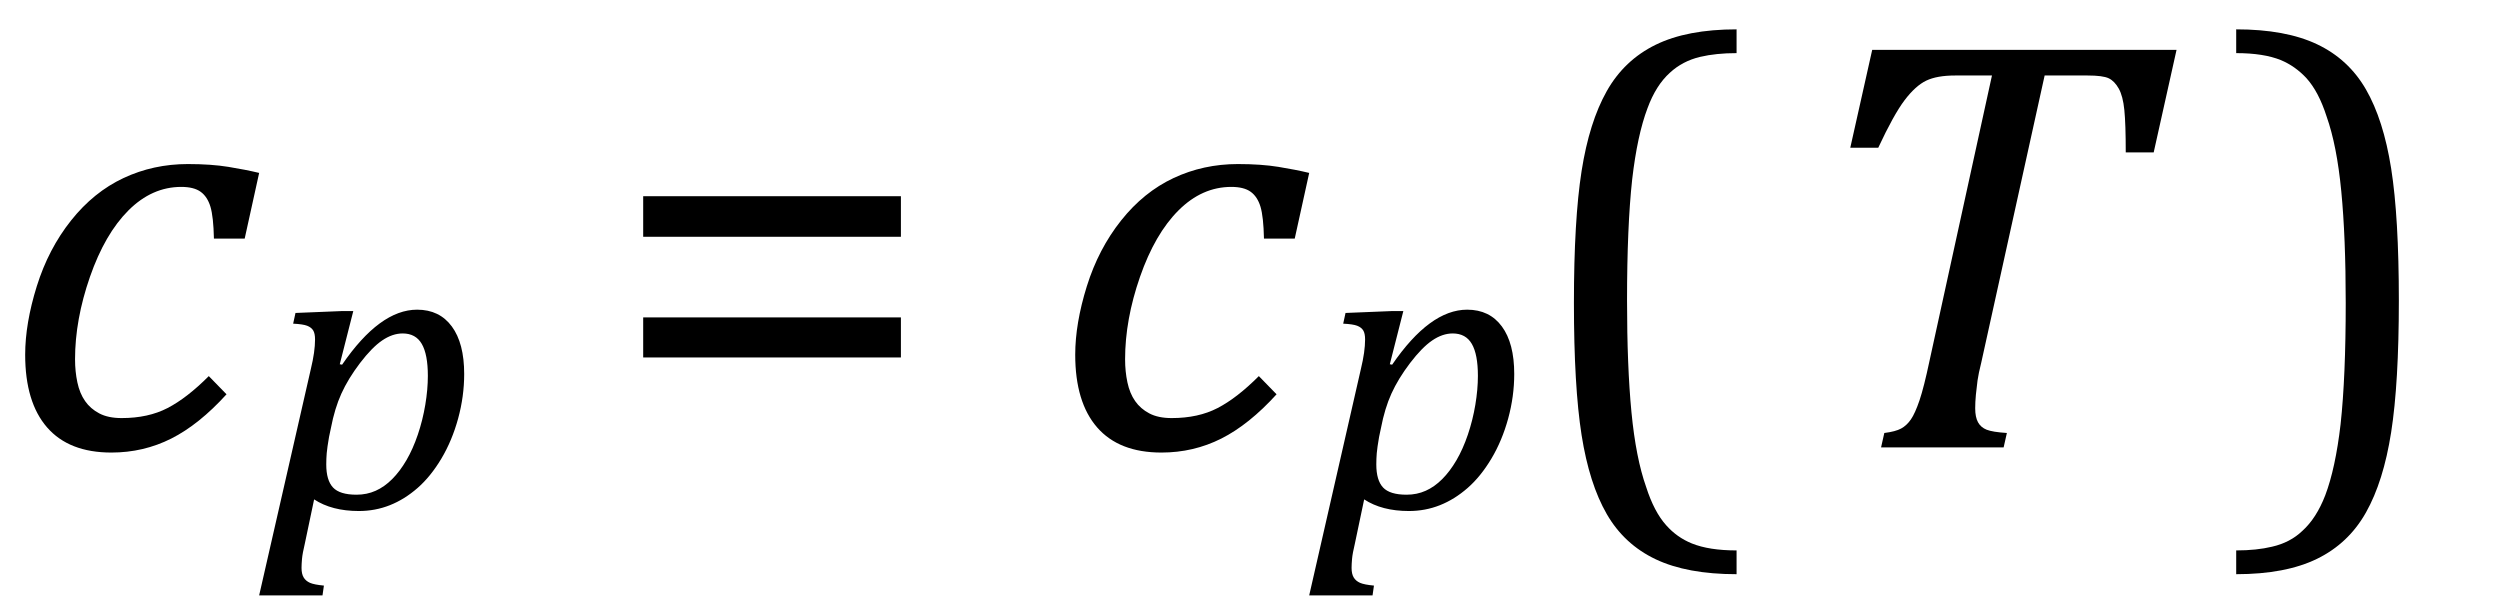
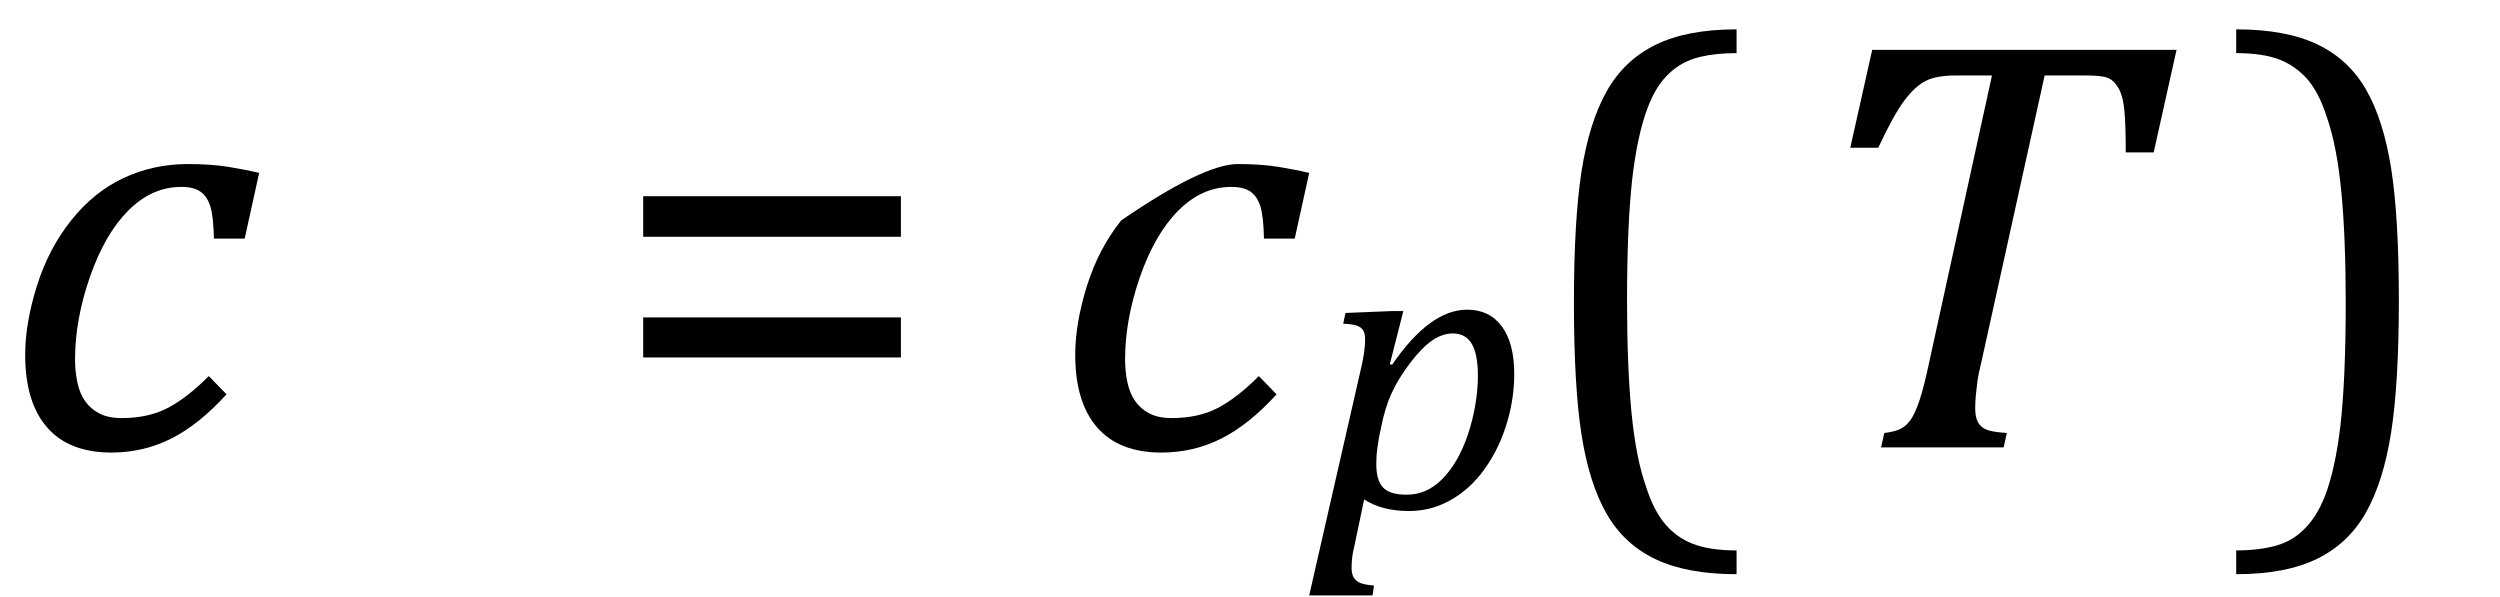
<svg xmlns="http://www.w3.org/2000/svg" stroke-dasharray="none" shape-rendering="auto" font-family="'Dialog'" width="83.813" text-rendering="auto" fill-opacity="1" contentScriptType="text/ecmascript" color-interpolation="auto" color-rendering="auto" preserveAspectRatio="xMidYMid meet" font-size="12" fill="black" stroke="black" image-rendering="auto" stroke-miterlimit="10" zoomAndPan="magnify" version="1.0" stroke-linecap="square" stroke-linejoin="miter" contentStyleType="text/css" font-style="normal" height="20" stroke-width="1" stroke-dashoffset="0" font-weight="normal" stroke-opacity="1" y="-5">
  <defs id="genericDefs" />
  <g>
    <g text-rendering="optimizeLegibility" transform="translate(0,15)" color-rendering="optimizeQuality" color-interpolation="linearRGB" image-rendering="optimizeQuality">
      <path d="M7.172 -7 Q7.156 -7.734 7.055 -8.07 Q6.953 -8.406 6.727 -8.57 Q6.5 -8.734 6.078 -8.734 Q5.094 -8.734 4.305 -7.945 Q3.516 -7.156 3.016 -5.719 Q2.516 -4.281 2.516 -2.953 Q2.516 -2.547 2.594 -2.18 Q2.672 -1.812 2.852 -1.555 Q3.031 -1.297 3.328 -1.141 Q3.625 -0.984 4.078 -0.984 Q4.969 -0.984 5.617 -1.32 Q6.266 -1.656 7 -2.391 L7.594 -1.781 Q6.672 -0.766 5.742 -0.297 Q4.812 0.172 3.734 0.172 Q2.312 0.172 1.578 -0.672 Q0.844 -1.516 0.844 -3.109 Q0.844 -4.156 1.234 -5.406 Q1.625 -6.656 2.383 -7.609 Q3.141 -8.562 4.141 -9.031 Q5.141 -9.5 6.297 -9.5 Q7.078 -9.5 7.656 -9.406 Q8.234 -9.312 8.688 -9.203 L8.203 -7 L7.172 -7 Z" stroke="none" />
    </g>
    <g text-rendering="optimizeLegibility" transform="translate(8.75,17.023)" color-rendering="optimizeQuality" color-interpolation="linearRGB" image-rendering="optimizeQuality">
-       <path d="M1.469 1.203 Q1.391 1.531 1.375 1.711 Q1.359 1.891 1.359 2.016 Q1.359 2.219 1.43 2.336 Q1.5 2.453 1.641 2.516 Q1.781 2.578 2.109 2.609 L2.062 2.938 L-0.062 2.938 L1.672 -4.656 Q1.812 -5.234 1.812 -5.641 Q1.812 -5.844 1.75 -5.945 Q1.688 -6.047 1.547 -6.102 Q1.406 -6.156 1.078 -6.172 L1.156 -6.531 L2.703 -6.594 L3.094 -6.594 L2.641 -4.812 L2.719 -4.797 Q3.984 -6.641 5.234 -6.641 Q5.984 -6.641 6.398 -6.078 Q6.812 -5.516 6.812 -4.484 Q6.812 -3.734 6.609 -2.992 Q6.406 -2.25 6.047 -1.648 Q5.688 -1.047 5.25 -0.664 Q4.812 -0.281 4.32 -0.086 Q3.828 0.109 3.281 0.109 Q2.375 0.109 1.781 -0.281 L1.469 1.203 ZM2.281 -2.375 Q2.219 -2.016 2.203 -1.828 Q2.188 -1.641 2.188 -1.453 Q2.188 -0.922 2.414 -0.68 Q2.641 -0.438 3.203 -0.438 Q3.547 -0.438 3.844 -0.57 Q4.141 -0.703 4.398 -0.961 Q4.656 -1.219 4.875 -1.594 Q5.094 -1.969 5.258 -2.453 Q5.422 -2.938 5.508 -3.453 Q5.594 -3.969 5.594 -4.422 Q5.594 -5.141 5.391 -5.492 Q5.188 -5.844 4.75 -5.844 Q4.406 -5.844 4.062 -5.609 Q3.719 -5.375 3.32 -4.852 Q2.922 -4.328 2.695 -3.828 Q2.469 -3.328 2.344 -2.672 L2.281 -2.375 Z" stroke="none" />
-     </g>
+       </g>
    <g text-rendering="optimizeLegibility" transform="translate(20.344,15)" color-rendering="optimizeQuality" color-interpolation="linearRGB" image-rendering="optimizeQuality">
      <path d="M1.219 -7.062 L1.219 -8.422 L9.859 -8.422 L9.859 -7.062 L1.219 -7.062 ZM1.219 -3.016 L1.219 -4.359 L9.859 -4.359 L9.859 -3.016 L1.219 -3.016 Z" stroke="none" />
    </g>
    <g text-rendering="optimizeLegibility" transform="translate(35.203,15)" color-rendering="optimizeQuality" color-interpolation="linearRGB" image-rendering="optimizeQuality">
-       <path d="M7.172 -7 Q7.156 -7.734 7.055 -8.07 Q6.953 -8.406 6.727 -8.57 Q6.5 -8.734 6.078 -8.734 Q5.094 -8.734 4.305 -7.945 Q3.516 -7.156 3.016 -5.719 Q2.516 -4.281 2.516 -2.953 Q2.516 -2.547 2.594 -2.18 Q2.672 -1.812 2.852 -1.555 Q3.031 -1.297 3.328 -1.141 Q3.625 -0.984 4.078 -0.984 Q4.969 -0.984 5.617 -1.32 Q6.266 -1.656 7 -2.391 L7.594 -1.781 Q6.672 -0.766 5.742 -0.297 Q4.812 0.172 3.734 0.172 Q2.312 0.172 1.578 -0.672 Q0.844 -1.516 0.844 -3.109 Q0.844 -4.156 1.234 -5.406 Q1.625 -6.656 2.383 -7.609 Q3.141 -8.562 4.141 -9.031 Q5.141 -9.5 6.297 -9.5 Q7.078 -9.5 7.656 -9.406 Q8.234 -9.312 8.688 -9.203 L8.203 -7 L7.172 -7 Z" stroke="none" />
+       <path d="M7.172 -7 Q7.156 -7.734 7.055 -8.07 Q6.953 -8.406 6.727 -8.57 Q6.5 -8.734 6.078 -8.734 Q5.094 -8.734 4.305 -7.945 Q3.516 -7.156 3.016 -5.719 Q2.516 -4.281 2.516 -2.953 Q2.516 -2.547 2.594 -2.18 Q2.672 -1.812 2.852 -1.555 Q3.031 -1.297 3.328 -1.141 Q3.625 -0.984 4.078 -0.984 Q4.969 -0.984 5.617 -1.32 Q6.266 -1.656 7 -2.391 L7.594 -1.781 Q6.672 -0.766 5.742 -0.297 Q4.812 0.172 3.734 0.172 Q2.312 0.172 1.578 -0.672 Q0.844 -1.516 0.844 -3.109 Q0.844 -4.156 1.234 -5.406 Q1.625 -6.656 2.383 -7.609 Q5.141 -9.5 6.297 -9.5 Q7.078 -9.5 7.656 -9.406 Q8.234 -9.312 8.688 -9.203 L8.203 -7 L7.172 -7 Z" stroke="none" />
    </g>
    <g text-rendering="optimizeLegibility" transform="translate(43.953,17.023)" color-rendering="optimizeQuality" color-interpolation="linearRGB" image-rendering="optimizeQuality">
      <path d="M1.469 1.203 Q1.391 1.531 1.375 1.711 Q1.359 1.891 1.359 2.016 Q1.359 2.219 1.43 2.336 Q1.5 2.453 1.641 2.516 Q1.781 2.578 2.109 2.609 L2.062 2.938 L-0.062 2.938 L1.672 -4.656 Q1.812 -5.234 1.812 -5.641 Q1.812 -5.844 1.75 -5.945 Q1.688 -6.047 1.547 -6.102 Q1.406 -6.156 1.078 -6.172 L1.156 -6.531 L2.703 -6.594 L3.094 -6.594 L2.641 -4.812 L2.719 -4.797 Q3.984 -6.641 5.234 -6.641 Q5.984 -6.641 6.398 -6.078 Q6.812 -5.516 6.812 -4.484 Q6.812 -3.734 6.609 -2.992 Q6.406 -2.25 6.047 -1.648 Q5.688 -1.047 5.25 -0.664 Q4.812 -0.281 4.32 -0.086 Q3.828 0.109 3.281 0.109 Q2.375 0.109 1.781 -0.281 L1.469 1.203 ZM2.281 -2.375 Q2.219 -2.016 2.203 -1.828 Q2.188 -1.641 2.188 -1.453 Q2.188 -0.922 2.414 -0.68 Q2.641 -0.438 3.203 -0.438 Q3.547 -0.438 3.844 -0.57 Q4.141 -0.703 4.398 -0.961 Q4.656 -1.219 4.875 -1.594 Q5.094 -1.969 5.258 -2.453 Q5.422 -2.938 5.508 -3.453 Q5.594 -3.969 5.594 -4.422 Q5.594 -5.141 5.391 -5.492 Q5.188 -5.844 4.75 -5.844 Q4.406 -5.844 4.062 -5.609 Q3.719 -5.375 3.32 -4.852 Q2.922 -4.328 2.695 -3.828 Q2.469 -3.328 2.344 -2.672 L2.281 -2.375 Z" stroke="none" />
    </g>
    <g text-rendering="optimizeLegibility" transform="translate(51,15)" color-rendering="optimizeQuality" color-interpolation="linearRGB" image-rendering="optimizeQuality">
      <path d="M7.219 4.25 Q5.562 4.25 4.508 3.75 Q3.453 3.25 2.867 2.234 Q2.281 1.219 2.023 -0.414 Q1.766 -2.047 1.766 -4.844 Q1.766 -7.625 2.023 -9.266 Q2.281 -10.906 2.867 -11.945 Q3.453 -12.984 4.508 -13.5 Q5.562 -14.016 7.219 -14.016 L7.219 -13.219 Q6.531 -13.219 6 -13.094 Q5.406 -12.953 4.984 -12.562 Q4.516 -12.141 4.234 -11.375 Q3.891 -10.469 3.719 -8.984 Q3.547 -7.406 3.547 -4.922 Q3.547 -2.719 3.695 -1.18 Q3.844 0.359 4.188 1.328 Q4.453 2.156 4.859 2.609 Q5.219 3.016 5.719 3.219 Q6.297 3.453 7.219 3.453 L7.219 4.25 Z" stroke="none" />
    </g>
    <g text-rendering="optimizeLegibility" transform="translate(60.219,15)" color-rendering="optimizeQuality" color-interpolation="linearRGB" image-rendering="optimizeQuality">
      <path d="M6.953 0 L2.844 0 L2.953 -0.484 Q3.328 -0.531 3.516 -0.633 Q3.703 -0.734 3.844 -0.938 Q3.984 -1.141 4.133 -1.578 Q4.281 -2.016 4.469 -2.906 L6.562 -12.469 L5.328 -12.469 Q4.719 -12.469 4.359 -12.297 Q4 -12.125 3.633 -11.641 Q3.266 -11.156 2.75 -10.047 L1.812 -10.047 L2.547 -13.328 L12.75 -13.328 L11.984 -9.891 L11.047 -9.891 Q11.047 -10.844 11 -11.312 Q10.953 -11.781 10.812 -12.031 Q10.672 -12.281 10.477 -12.375 Q10.281 -12.469 9.766 -12.469 L8.328 -12.469 L6.203 -2.844 Q6.109 -2.469 6.078 -2.242 Q6.047 -2.016 6.023 -1.766 Q6 -1.516 6 -1.312 Q6 -1.016 6.094 -0.844 Q6.188 -0.672 6.383 -0.594 Q6.578 -0.516 7.062 -0.484 L6.953 0 Z" stroke="none" />
    </g>
    <g text-rendering="optimizeLegibility" transform="translate(74.547,15)" color-rendering="optimizeQuality" color-interpolation="linearRGB" image-rendering="optimizeQuality">
      <path d="M0.422 -14.016 Q2.078 -14.016 3.133 -13.516 Q4.188 -13.016 4.773 -12 Q5.359 -10.984 5.617 -9.352 Q5.875 -7.719 5.875 -4.922 Q5.875 -2.156 5.617 -0.508 Q5.359 1.141 4.773 2.18 Q4.188 3.219 3.133 3.734 Q2.078 4.25 0.422 4.25 L0.422 3.453 Q1.109 3.453 1.625 3.328 Q2.234 3.188 2.641 2.797 Q3.109 2.375 3.406 1.609 Q3.75 0.703 3.922 -0.781 Q4.094 -2.359 4.094 -4.844 Q4.094 -7.047 3.945 -8.586 Q3.797 -10.125 3.453 -11.094 Q3.188 -11.922 2.781 -12.375 Q2.406 -12.781 1.922 -12.984 Q1.344 -13.219 0.422 -13.219 L0.422 -14.016 Z" stroke="none" />
    </g>
  </g>
</svg>